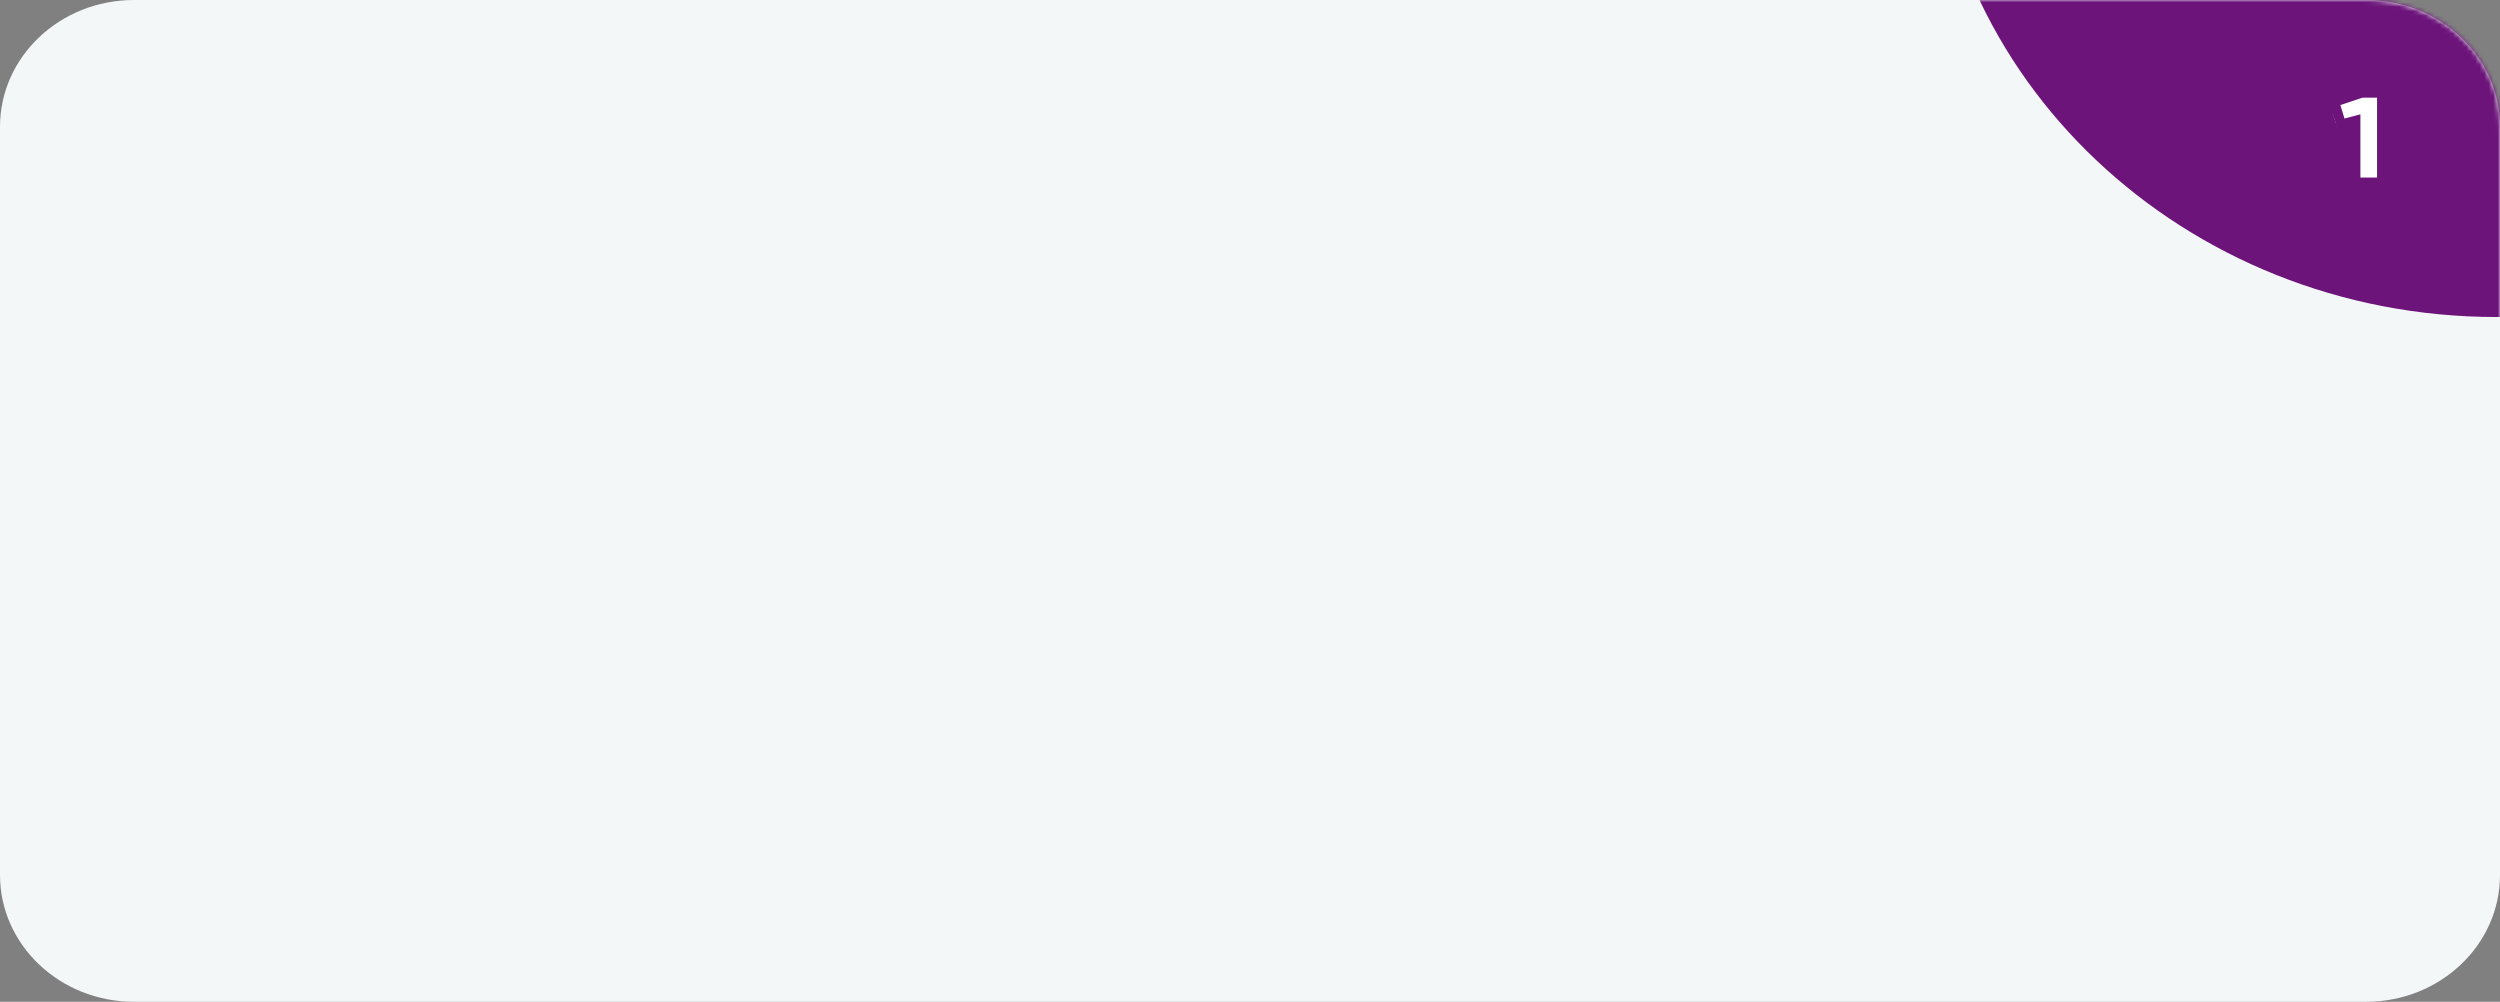
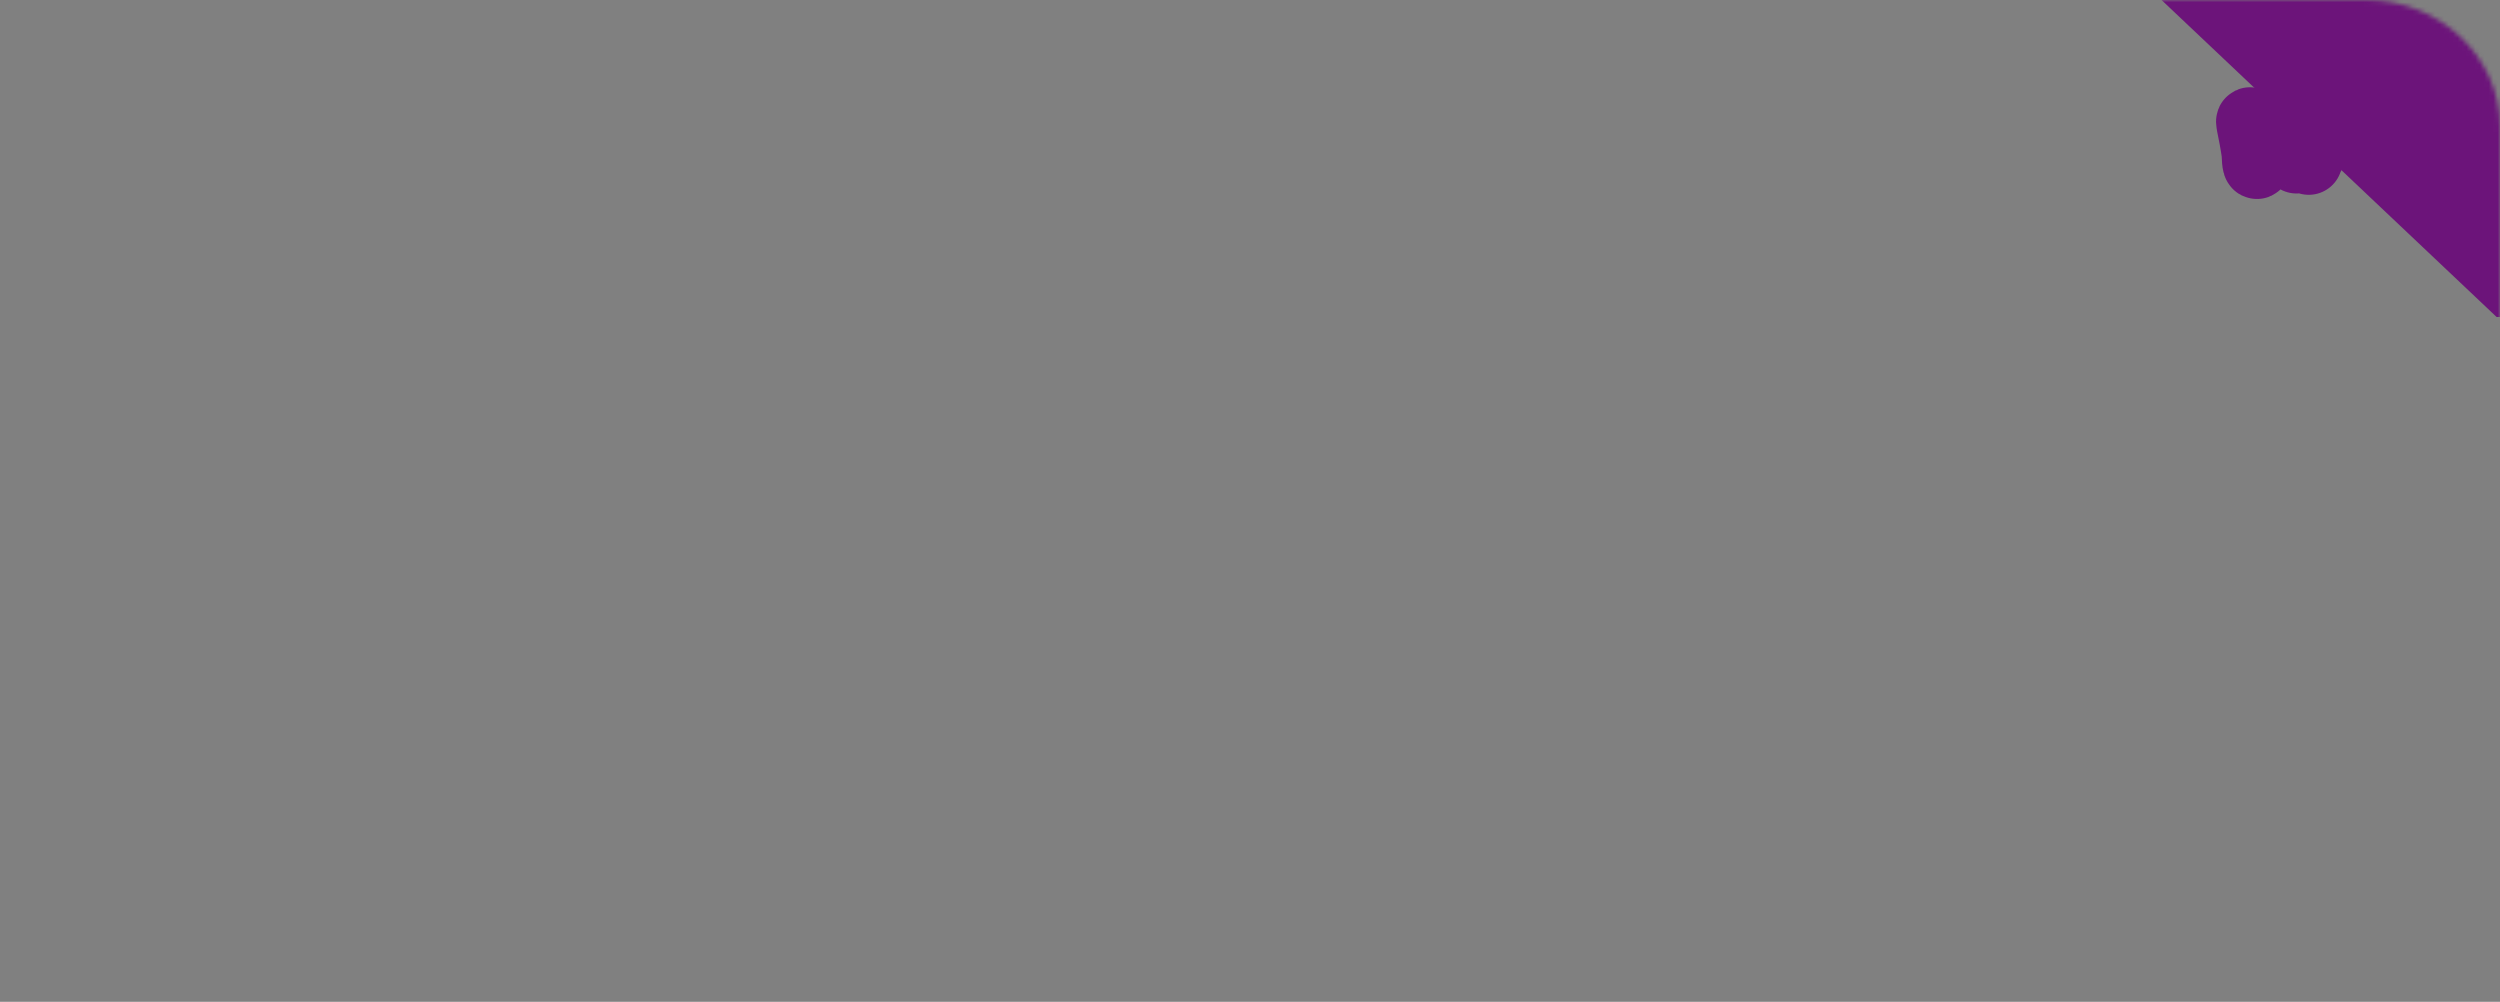
<svg xmlns="http://www.w3.org/2000/svg" width="559" height="224" viewBox="0 0 559 224" fill="none">
  <rect x="0" y="0" width="559" height="224" fill="#808080" stroke="none" />
-   <path d="M529.027 0H29.973C13.419 0 0 12.695 0 28.354V195.646C0 211.305 13.419 224 29.973 224H529.027C545.581 224 559 211.305 559 195.646V28.354C559 12.695 545.581 0 529.027 0Z" fill="#F4F7F8" />
  <mask id="mask0_837_23" style="mask-type:alpha" maskUnits="userSpaceOnUse" x="0" y="0" width="559" height="224">
    <path d="M529.027 0H29.973C13.419 0 0 12.695 0 28.354V195.646C0 211.305 13.419 224 29.973 224H529.027C545.581 224 559 211.305 559 195.646V28.354C559 12.695 545.581 0 529.027 0Z" fill="#F4F7F8" />
  </mask>
  <g mask="url(#mask0_837_23)">
-     <path fill-rule="evenodd" clip-rule="evenodd" d="M431.613 -48.911C431.613 -115.074 488.311 -168.709 558.25 -168.709C628.189 -168.709 684.887 -115.074 684.887 -48.911C684.887 17.251 628.189 70.886 558.25 70.886C488.311 70.886 431.613 17.251 431.613 -48.911Z" fill="url(#paint0_linear_837_23)" />
-     <path d="M515.045 40.054C512.69 40.054 510.837 39.212 509.488 37.528C508.158 35.81 507.492 33.556 507.492 30.765C507.492 27.975 508.158 25.73 509.488 24.029C510.837 22.327 512.69 21.477 515.045 21.477C517.437 21.477 519.29 22.327 520.602 24.029C521.933 25.73 522.599 27.975 522.599 30.765C522.599 33.556 521.933 35.81 520.602 37.528C519.29 39.212 517.437 40.054 515.045 40.054ZM518.903 30.765C518.903 28.86 518.57 27.405 517.905 26.402C517.257 25.398 516.304 24.896 515.045 24.896C513.787 24.896 512.833 25.398 512.186 26.402C511.539 27.405 511.215 28.86 511.215 30.765C511.215 32.671 511.539 34.126 512.186 35.129C512.833 36.116 513.787 36.609 515.045 36.609C516.304 36.609 517.257 36.107 517.905 35.104C518.57 34.1 518.903 32.654 518.903 30.765ZM523.309 23.493L528.273 21.834H531.51V39.697H527.787V25.56L524.226 26.504L523.309 23.493Z" fill="white" />
+     <path fill-rule="evenodd" clip-rule="evenodd" d="M431.613 -48.911C431.613 -115.074 488.311 -168.709 558.25 -168.709C628.189 -168.709 684.887 -115.074 684.887 -48.911C684.887 17.251 628.189 70.886 558.25 70.886Z" fill="url(#paint0_linear_837_23)" />
    <path d="M512.091 28.859C509.452 31.5 506.859 34.101 504.759 36.914C504.281 37.554 504.269 34.421 504.269 34.421C503.96 32.189 503.528 29.959 503.069 27.736C502.899 26.91 502.98 26.72 504.037 27.472C506.929 29.531 509.049 31.966 511.709 34.132C512.078 34.432 513.563 35.948 513.563 35.775C513.563 35.175 513.563 34.575 513.563 33.976C513.563 33.075 515.392 34.538 515.58 34.834C515.703 35.028 516.261 36.252 516.261 36.047C516.261 35.376 517.055 34.835 516.997 34.207C516.972 33.932 516.585 33.852 516.261 33.728C515.436 33.412 515.525 32.706 515.525 32.201C515.525 30.593 515.026 29.064 514.299 27.522" stroke="#6C147A" stroke-width="15" stroke-linecap="round" />
  </g>
  <defs>
    <linearGradient id="paint0_linear_837_23" x1="677.227" y1="-168.709" x2="369.352" y2="9.612" gradientUnits="userSpaceOnUse">
      <stop stop-color="#6C147A" />
      <stop offset="1" stop-color="#6C147A" />
    </linearGradient>
  </defs>
</svg>